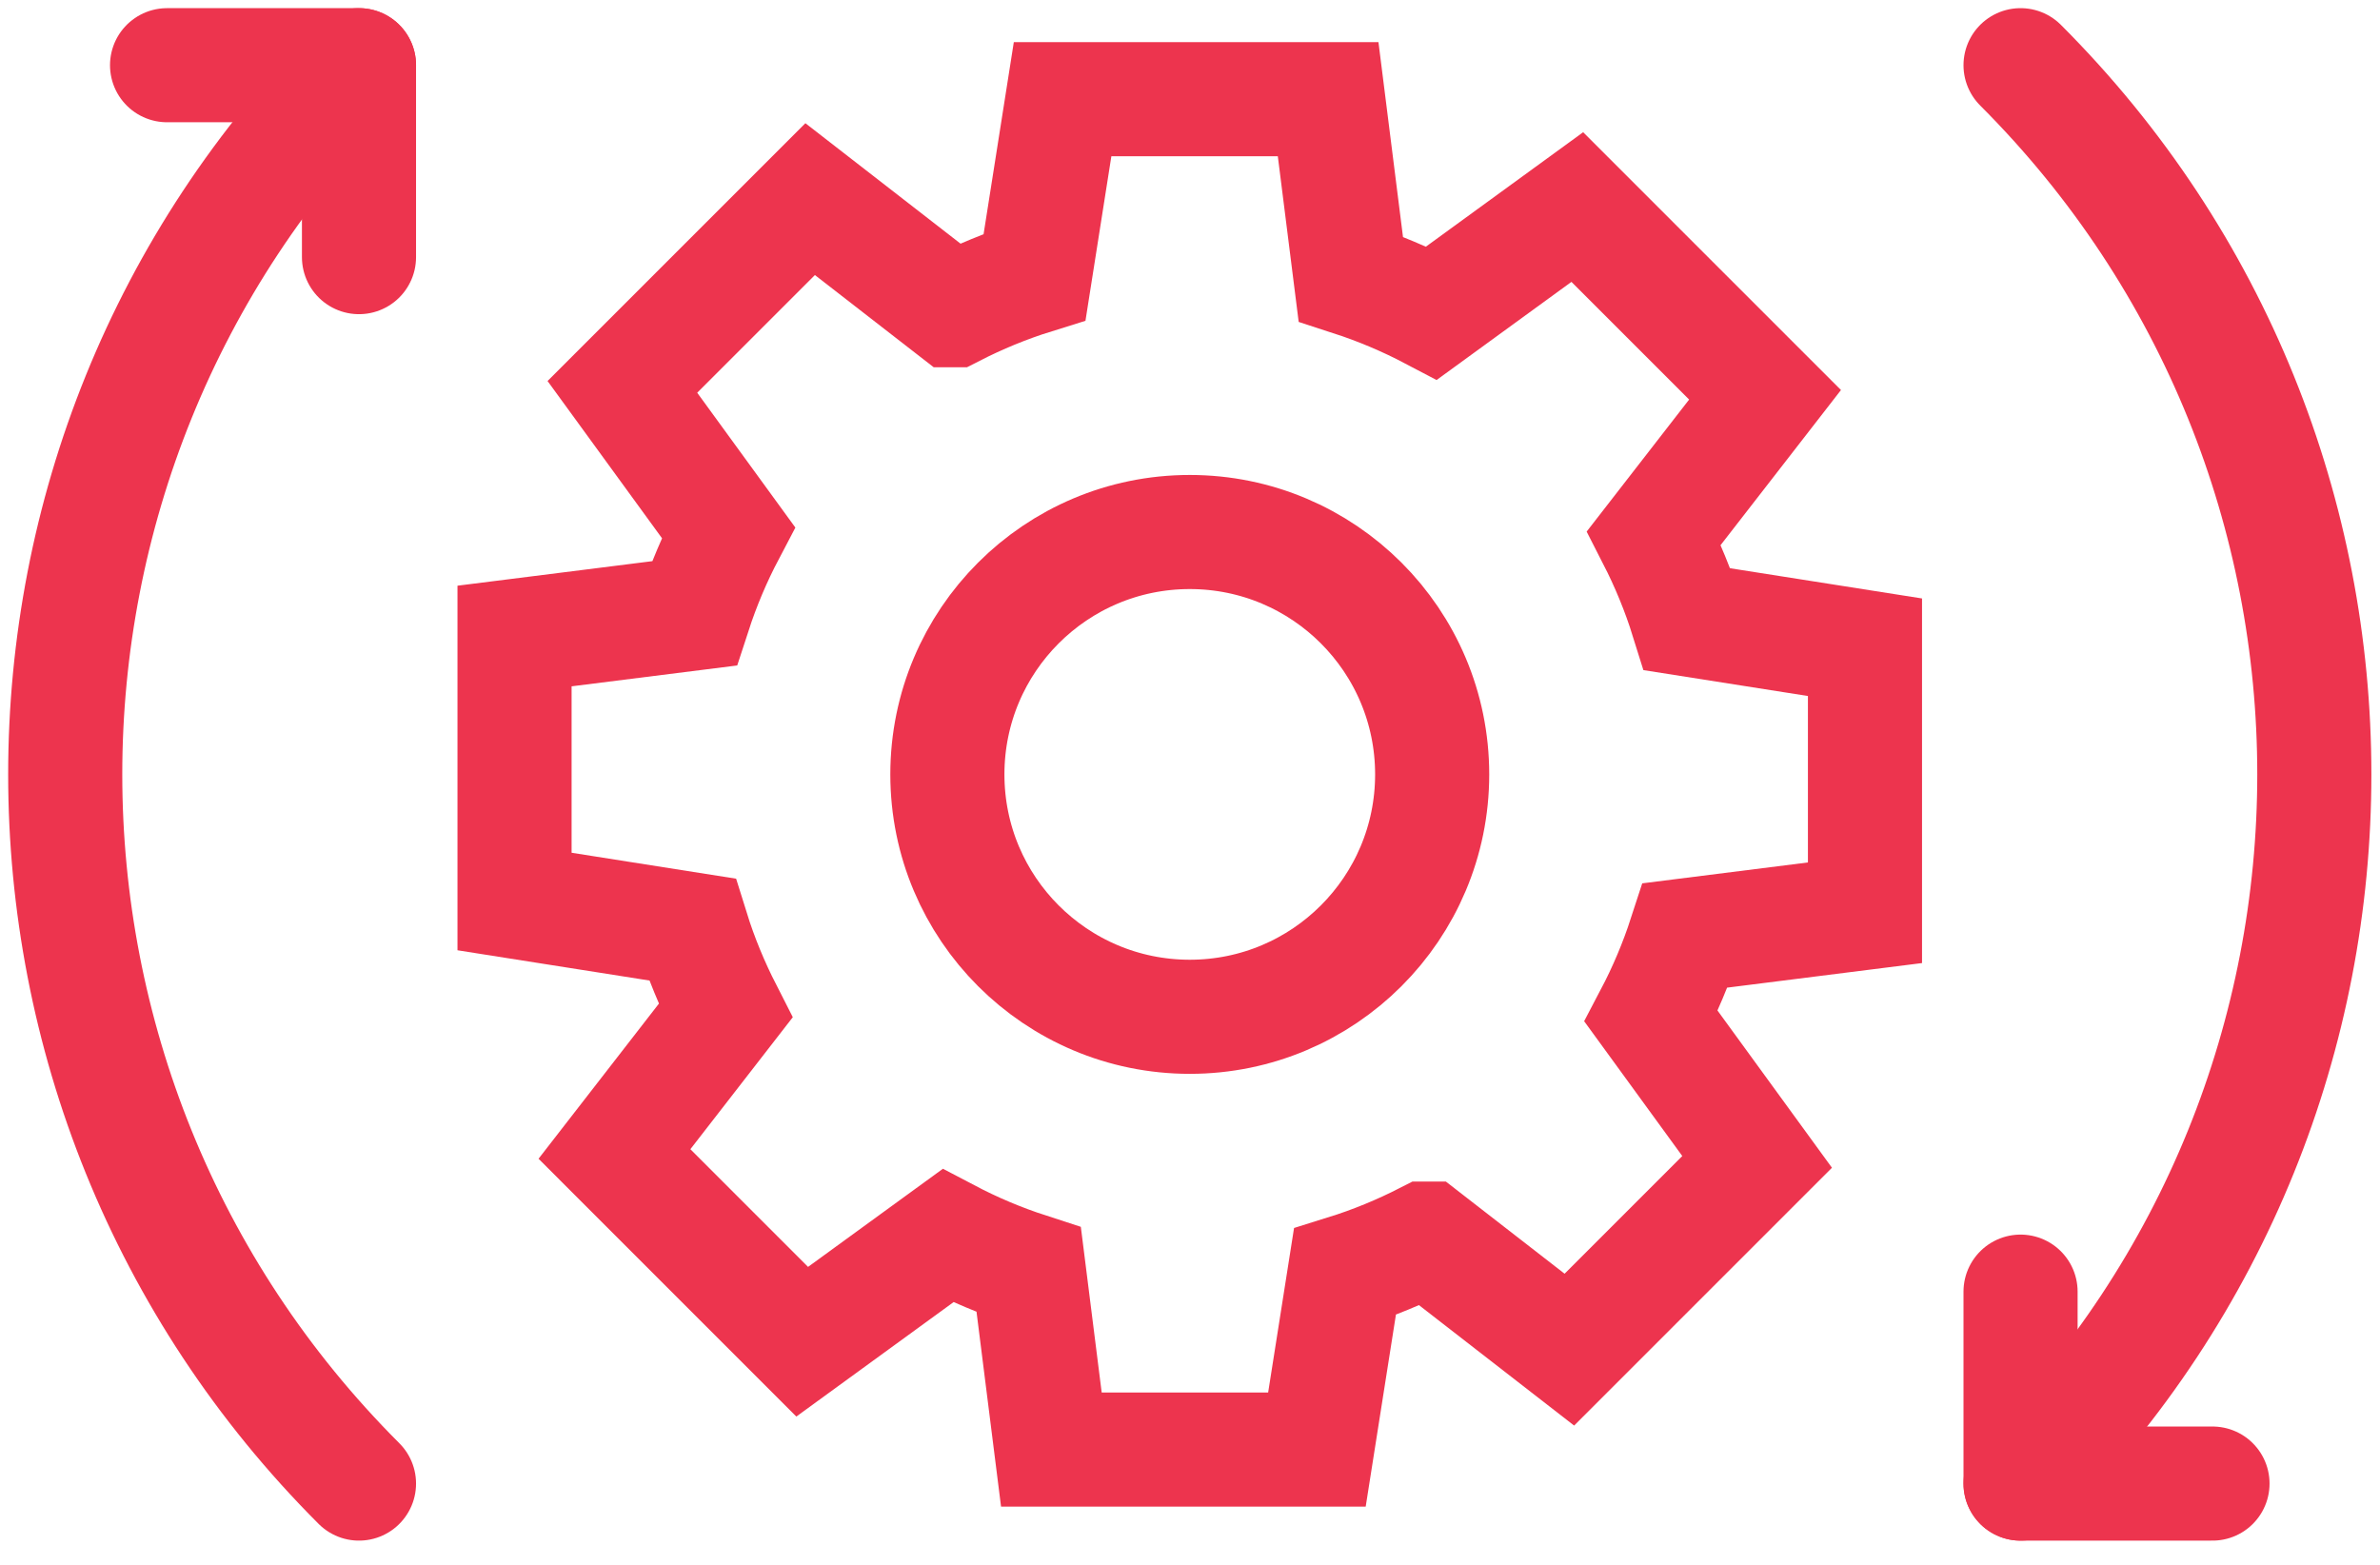
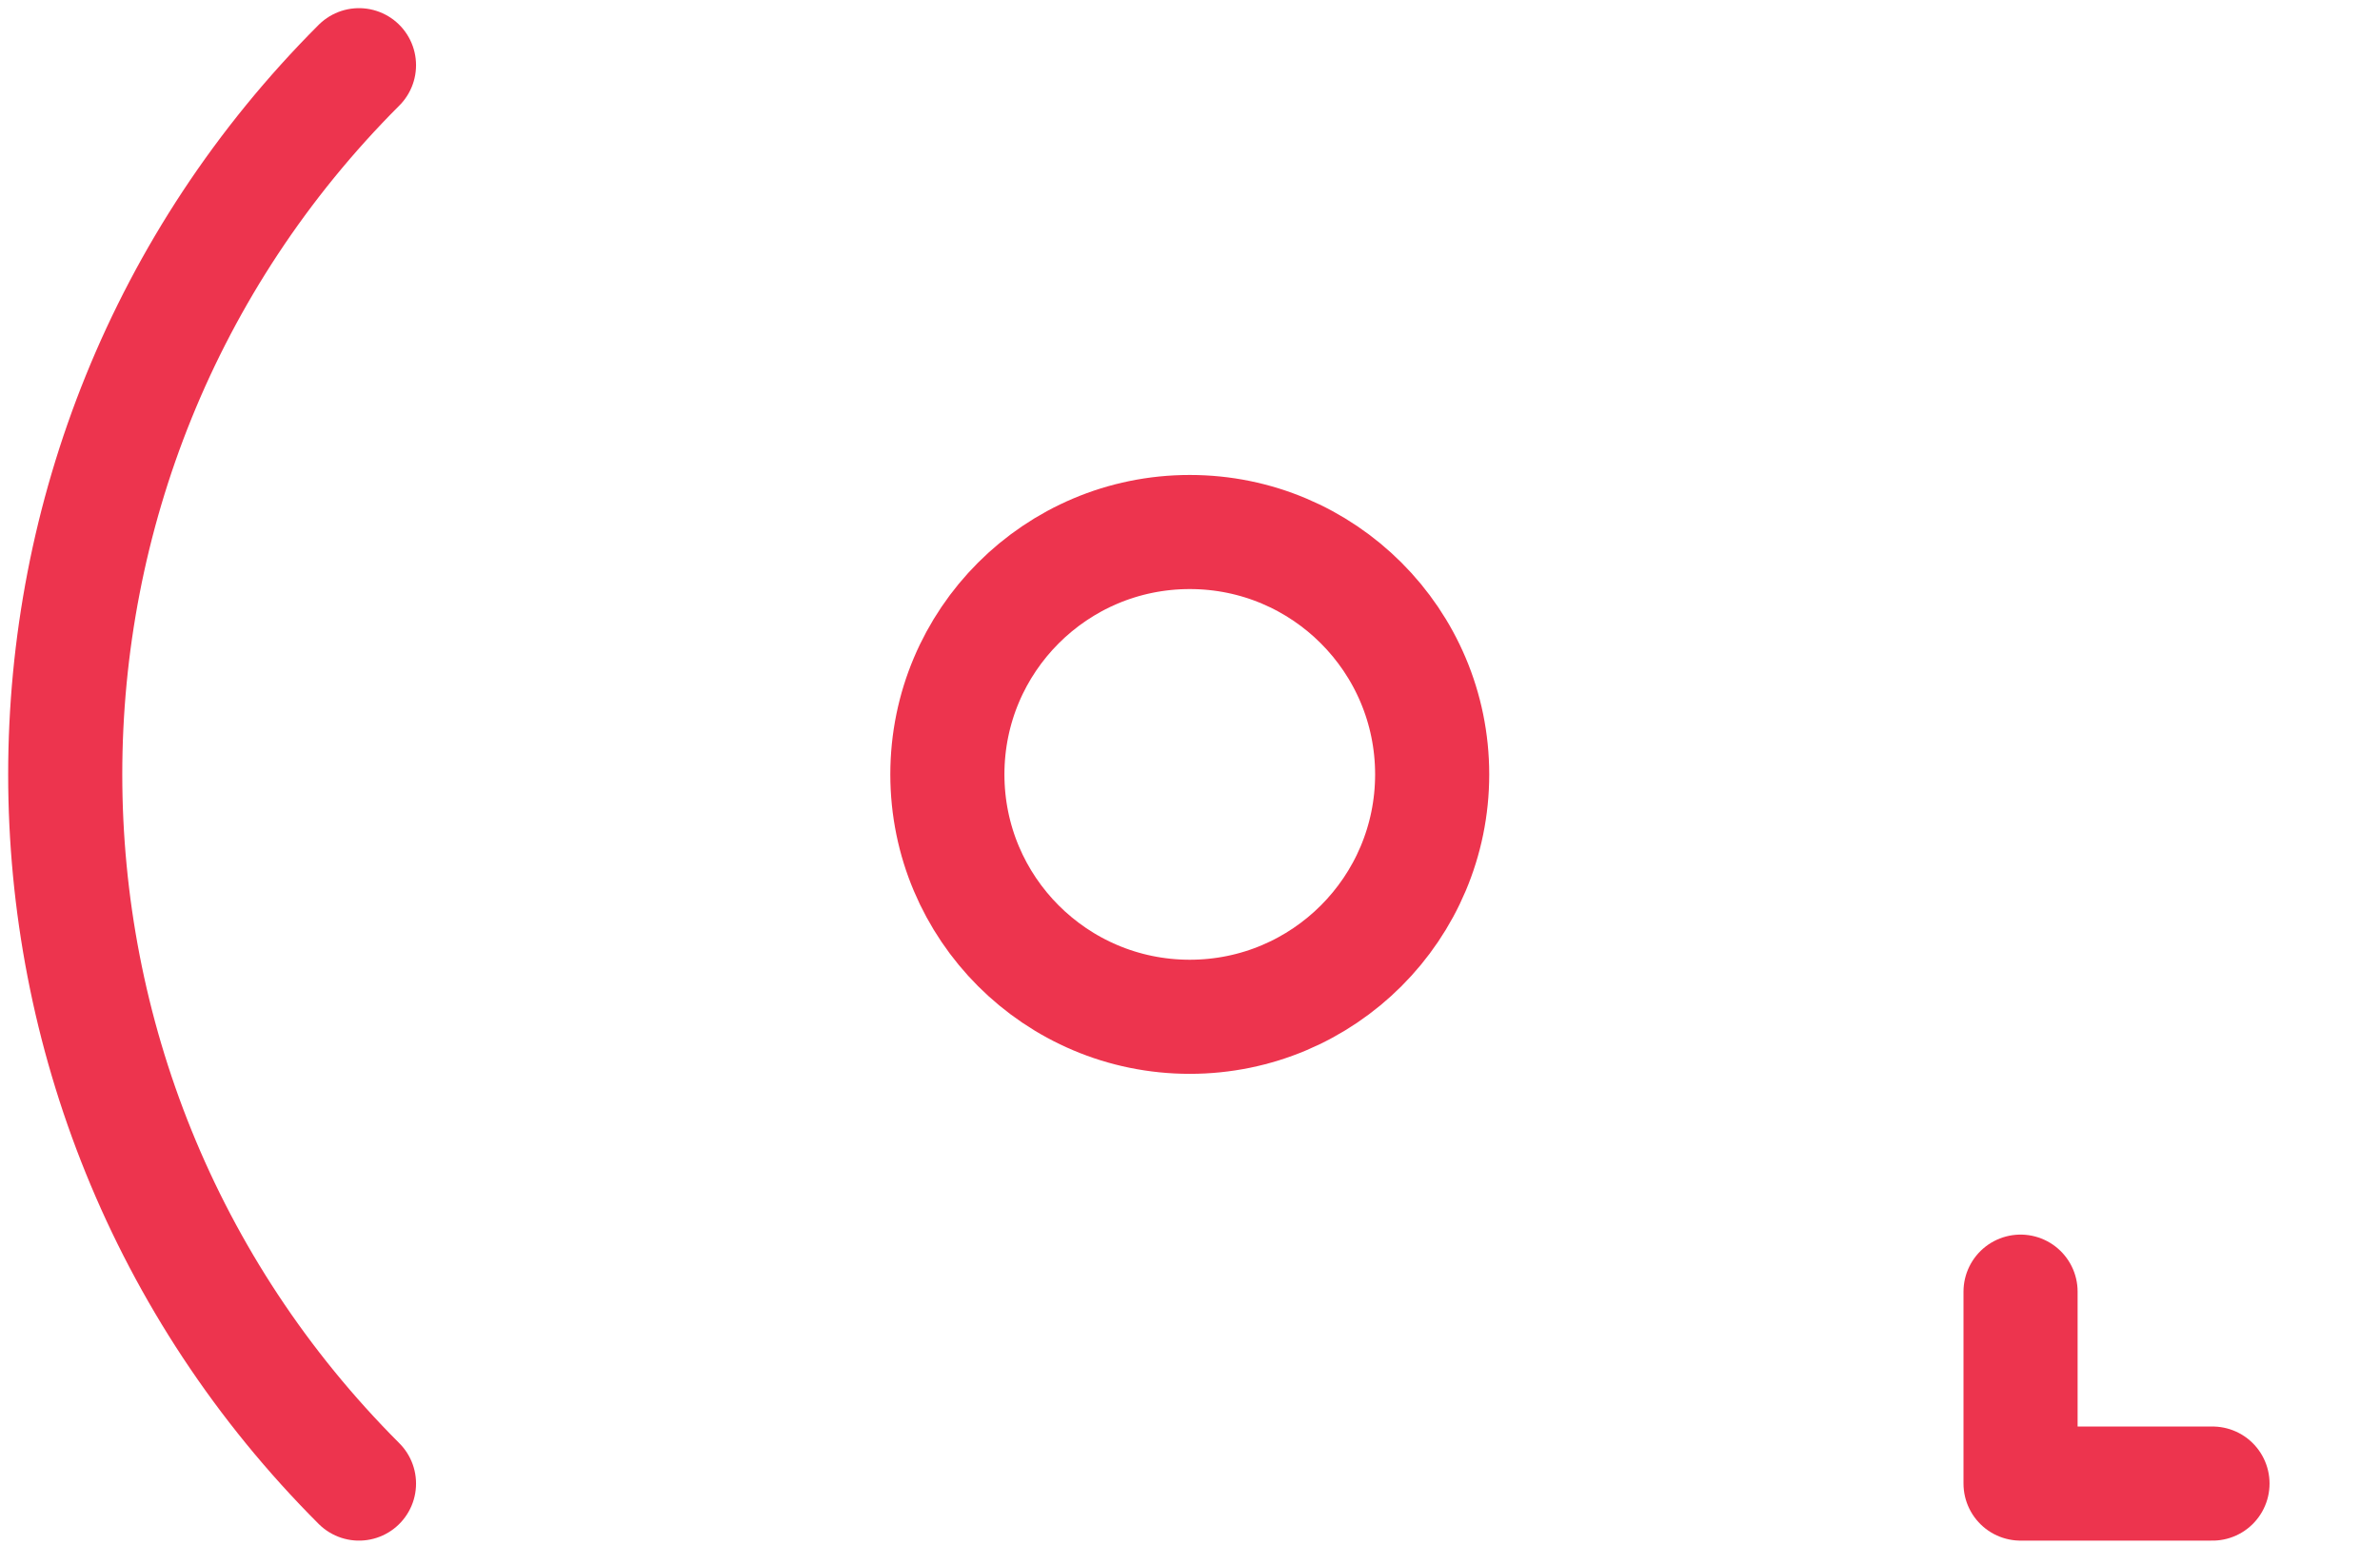
<svg xmlns="http://www.w3.org/2000/svg" width="73px" height="48px" viewBox="0 0 73 48" version="1.1">
  <title>Engineering</title>
  <g class="Page-1" stroke="none" stroke-width="1" fill="none" fill-rule="evenodd">
    <g class="1-Homepage" transform="translate(-1174, -4084)" stroke="#ED344E" stroke-width="3.5">
      <g class="Engineering" transform="translate(1176, 4086)">
-         <path d="M30.248,42.464 L38.393,42.464 L39.251,37.014 C40.118,36.744 40.95,36.399 41.746,35.992 L41.747,35.992 L46.136,39.399 L51.895,33.64 L48.645,29.175 C49.061,28.384 49.412,27.555 49.692,26.693 L55.203,25.998 L55.203,17.853 L49.753,16.995 C49.483,16.129 49.138,15.296 48.731,14.5 L52.138,10.11 L46.379,4.351 L41.914,7.601 C41.123,7.185 40.293,6.834 39.431,6.554 L38.737,1.043 L30.592,1.043 L29.734,6.493 C28.867,6.763 28.035,7.108 27.239,7.515 L27.238,7.515 L22.849,4.108 L17.09,9.867 L20.34,14.332 C19.924,15.123 19.573,15.952 19.292,16.815 L13.782,17.509 L13.782,25.653 L19.231,26.512 C19.501,27.379 19.847,28.211 20.253,29.007 L16.847,33.397 L22.605,39.156 L27.071,35.906 C27.862,36.322 28.691,36.673 29.554,36.953 L30.248,42.464 Z" class="Stroke-1" />
        <path d="M34.493,29.189 C30.387,29.189 27.058,25.86 27.058,21.754 C27.058,17.647 30.387,14.319 34.493,14.319 C38.599,14.319 41.928,17.647 41.928,21.754 C41.928,25.86 38.599,29.189 34.493,29.189 Z" class="Stroke-3" />
-         <path d="M59.975,0 C71.989,12.014 71.989,31.493 59.975,43.507" class="Stroke-5" stroke-linecap="round" />
        <polyline class="Stroke-7" stroke-linecap="round" stroke-linejoin="round" points="65.862 43.507 59.975 43.507 59.975 37.62" />
        <path d="M9.011,43.507 C-3.003,31.493 -3.003,12.014 9.011,0" class="Stroke-9" stroke-linecap="round" />
-         <polyline class="Stroke-11" stroke-linecap="round" stroke-linejoin="round" points="3.124 0 9.011 0 9.011 5.887" />
      </g>
    </g>
  </g>
</svg>